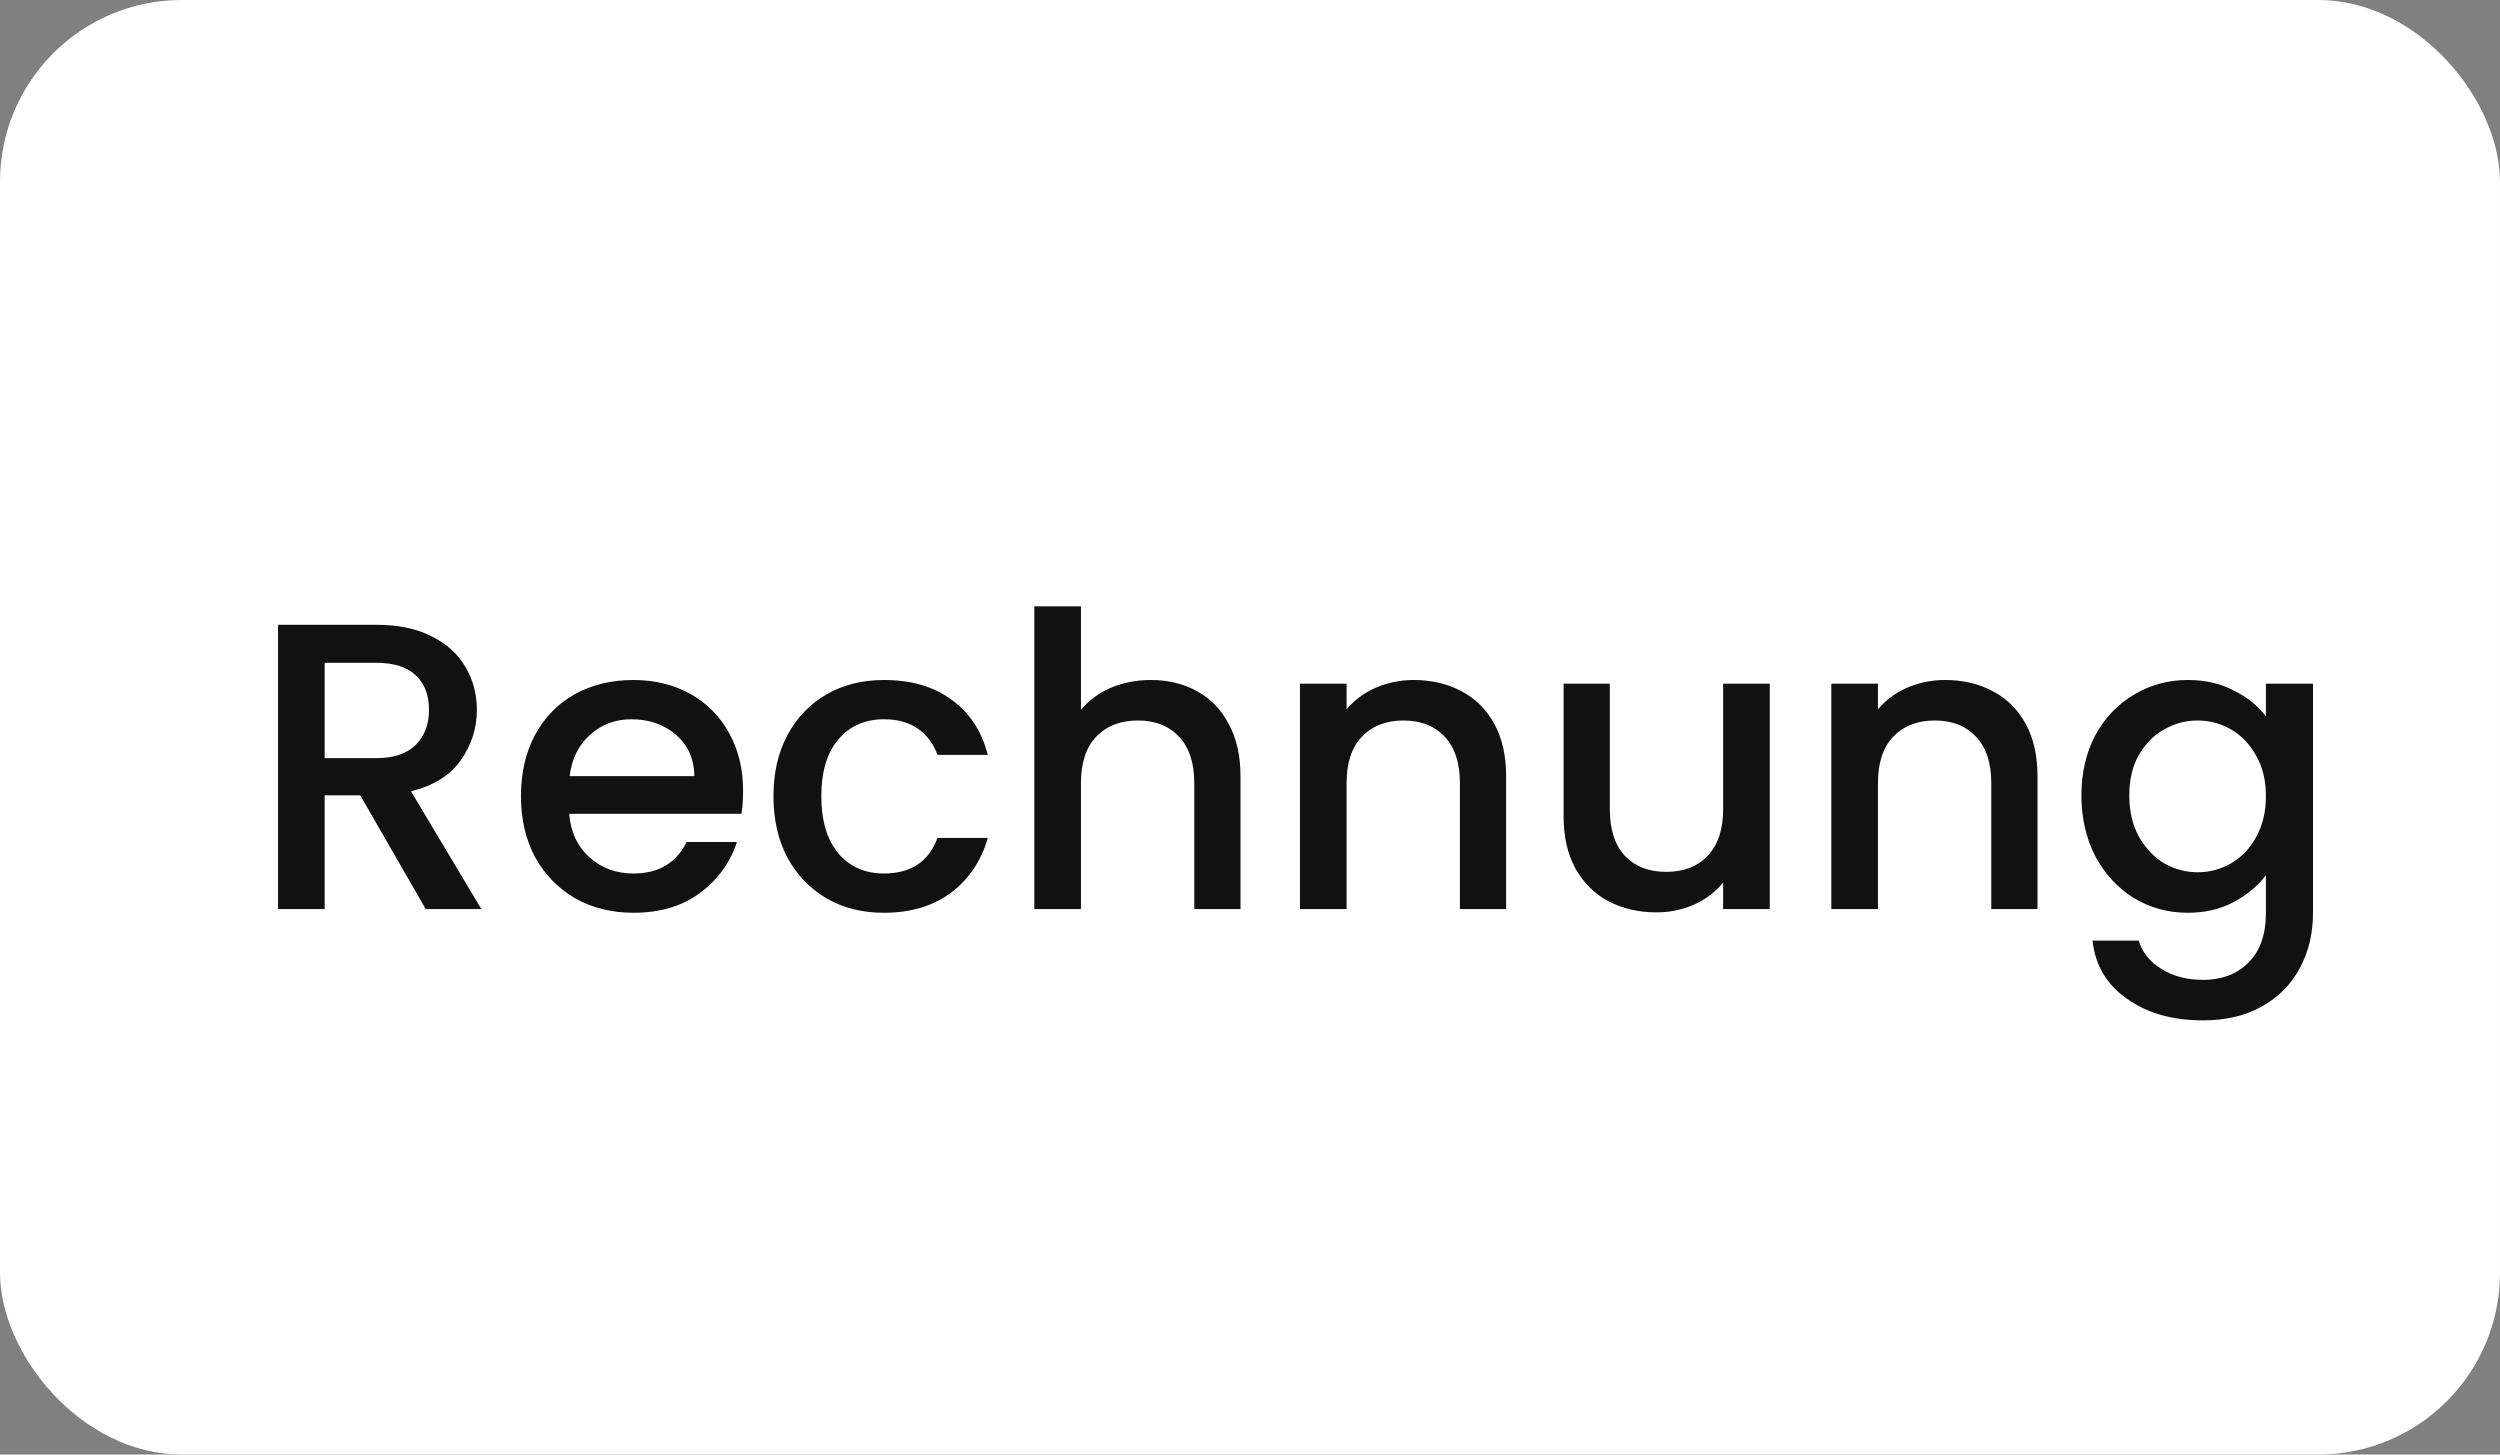
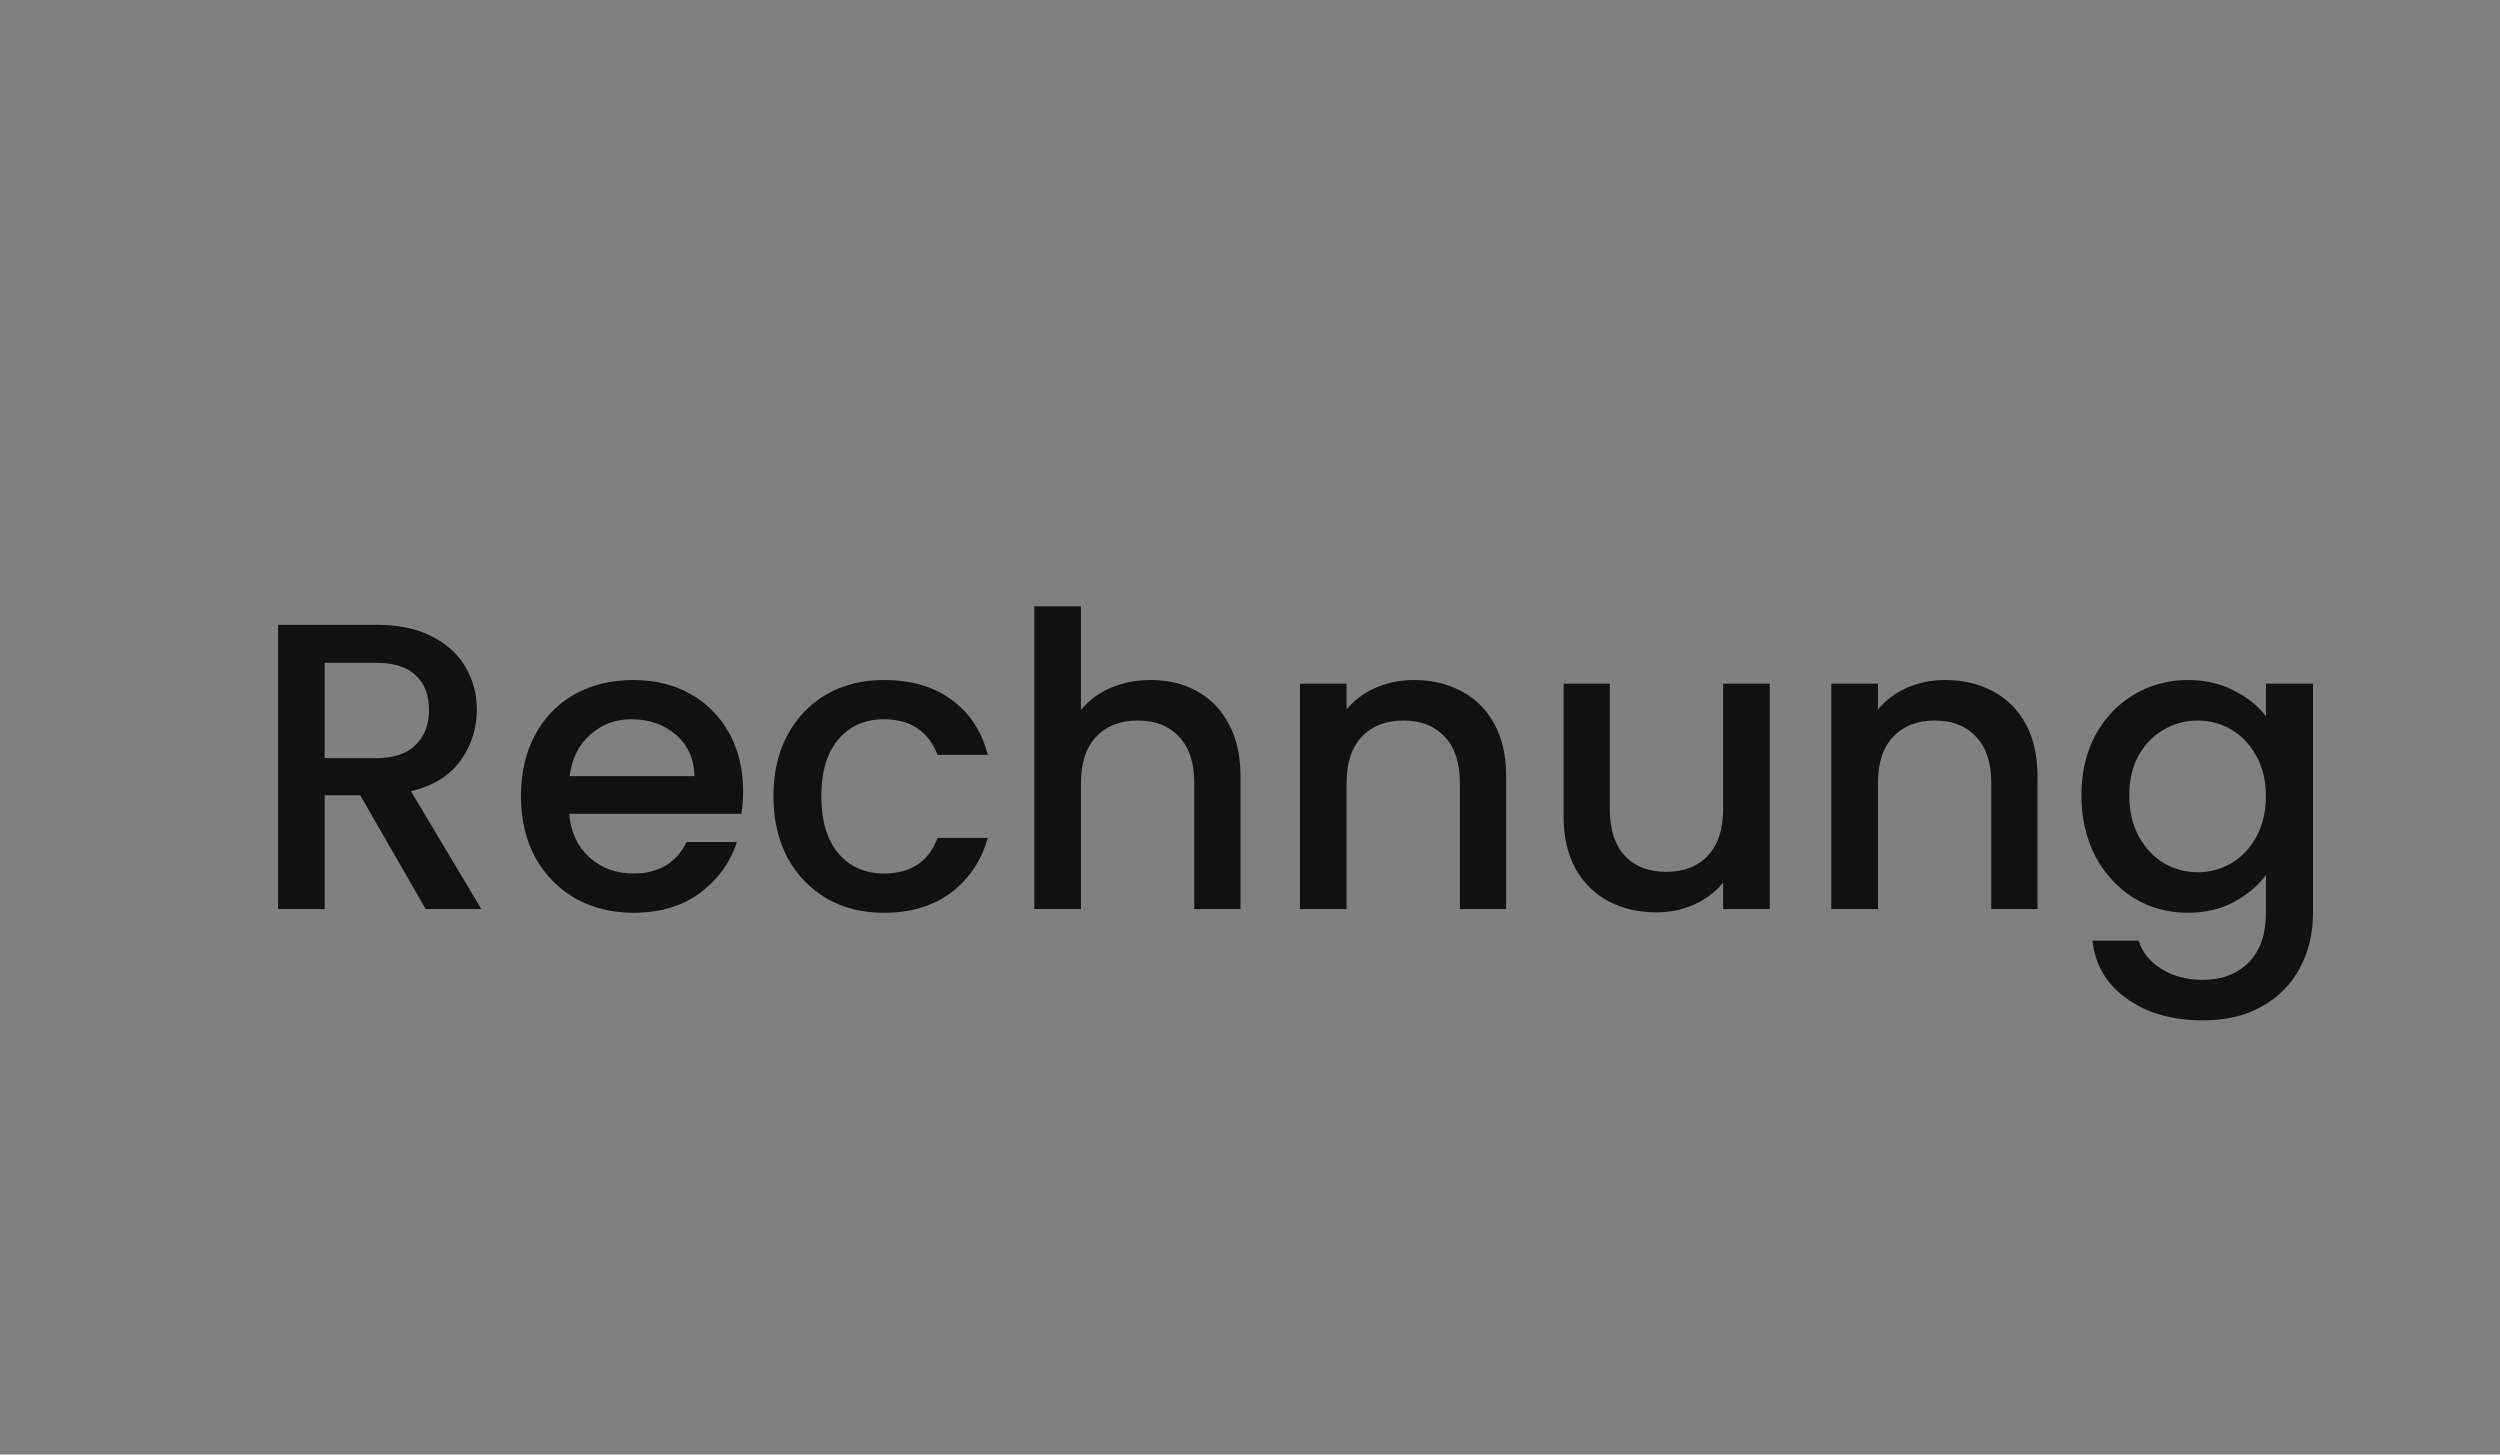
<svg xmlns="http://www.w3.org/2000/svg" width="55" height="32" viewBox="0 0 55 32" fill="none">
  <rect x="0" y="0" width="55" height="32" fill="#808080" stroke="none" />
-   <rect width="55" height="32" rx="4" fill="white" />
  <path d="M9.366 20L7.926 17.498H7.143V20H6.117V13.745H8.277C8.757 13.745 9.162 13.829 9.492 13.997C9.828 14.165 10.077 14.39 10.239 14.672C10.407 14.954 10.491 15.269 10.491 15.617C10.491 16.025 10.371 16.397 10.131 16.733C9.897 17.063 9.534 17.288 9.042 17.408L10.59 20H9.366ZM7.143 16.679H8.277C8.661 16.679 8.949 16.583 9.141 16.391C9.339 16.199 9.438 15.941 9.438 15.617C9.438 15.293 9.342 15.041 9.15 14.861C8.958 14.675 8.667 14.582 8.277 14.582H7.143V16.679ZM16.348 17.399C16.348 17.585 16.336 17.753 16.312 17.903H12.523C12.553 18.299 12.7 18.617 12.964 18.857C13.228 19.097 13.552 19.217 13.936 19.217C14.488 19.217 14.878 18.986 15.106 18.524H16.213C16.063 18.98 15.79 19.355 15.394 19.649C15.004 19.937 14.518 20.081 13.936 20.081C13.462 20.081 13.036 19.976 12.658 19.766C12.286 19.55 11.992 19.25 11.776 18.866C11.566 18.476 11.461 18.026 11.461 17.516C11.461 17.006 11.563 16.559 11.767 16.175C11.977 15.785 12.268 15.485 12.64 15.275C13.018 15.065 13.45 14.96 13.936 14.96C14.404 14.96 14.821 15.062 15.187 15.266C15.553 15.47 15.838 15.758 16.042 16.13C16.246 16.496 16.348 16.919 16.348 17.399ZM15.277 17.075C15.271 16.697 15.136 16.394 14.872 16.166C14.608 15.938 14.281 15.824 13.891 15.824C13.537 15.824 13.234 15.938 12.982 16.166C12.73 16.388 12.58 16.691 12.532 17.075H15.277ZM17.016 17.516C17.016 17.006 17.118 16.559 17.322 16.175C17.532 15.785 17.82 15.485 18.186 15.275C18.552 15.065 18.972 14.96 19.446 14.96C20.046 14.96 20.541 15.104 20.931 15.392C21.327 15.674 21.594 16.079 21.732 16.607H20.625C20.535 16.361 20.391 16.169 20.193 16.031C19.995 15.893 19.746 15.824 19.446 15.824C19.026 15.824 18.69 15.974 18.438 16.274C18.192 16.568 18.069 16.982 18.069 17.516C18.069 18.05 18.192 18.467 18.438 18.767C18.69 19.067 19.026 19.217 19.446 19.217C20.04 19.217 20.433 18.956 20.625 18.434H21.732C21.588 18.938 21.318 19.34 20.922 19.64C20.526 19.934 20.034 20.081 19.446 20.081C18.972 20.081 18.552 19.976 18.186 19.766C17.82 19.55 17.532 19.25 17.322 18.866C17.118 18.476 17.016 18.026 17.016 17.516ZM25.32 14.96C25.698 14.96 26.034 15.041 26.328 15.203C26.628 15.365 26.862 15.605 27.03 15.923C27.204 16.241 27.291 16.625 27.291 17.075V20H26.274V17.228C26.274 16.784 26.163 16.445 25.941 16.211C25.719 15.971 25.416 15.851 25.032 15.851C24.648 15.851 24.342 15.971 24.114 16.211C23.892 16.445 23.781 16.784 23.781 17.228V20H22.755V13.34H23.781V15.617C23.955 15.407 24.174 15.245 24.438 15.131C24.708 15.017 25.002 14.96 25.32 14.96ZM31.101 14.96C31.491 14.96 31.839 15.041 32.145 15.203C32.457 15.365 32.7 15.605 32.874 15.923C33.048 16.241 33.135 16.625 33.135 17.075V20H32.118V17.228C32.118 16.784 32.007 16.445 31.785 16.211C31.563 15.971 31.26 15.851 30.876 15.851C30.492 15.851 30.186 15.971 29.958 16.211C29.736 16.445 29.625 16.784 29.625 17.228V20H28.599V15.041H29.625V15.608C29.793 15.404 30.006 15.245 30.264 15.131C30.528 15.017 30.807 14.96 31.101 14.96ZM38.935 15.041V20H37.909V19.415C37.747 19.619 37.534 19.781 37.27 19.901C37.012 20.015 36.736 20.072 36.442 20.072C36.052 20.072 35.701 19.991 35.389 19.829C35.083 19.667 34.84 19.427 34.66 19.109C34.486 18.791 34.399 18.407 34.399 17.957V15.041H35.416V17.804C35.416 18.248 35.527 18.59 35.749 18.83C35.971 19.064 36.274 19.181 36.658 19.181C37.042 19.181 37.345 19.064 37.567 18.83C37.795 18.59 37.909 18.248 37.909 17.804V15.041H38.935ZM42.791 14.96C43.181 14.96 43.529 15.041 43.835 15.203C44.147 15.365 44.39 15.605 44.564 15.923C44.738 16.241 44.825 16.625 44.825 17.075V20H43.808V17.228C43.808 16.784 43.697 16.445 43.475 16.211C43.253 15.971 42.95 15.851 42.566 15.851C42.182 15.851 41.876 15.971 41.648 16.211C41.426 16.445 41.315 16.784 41.315 17.228V20H40.289V15.041H41.315V15.608C41.483 15.404 41.696 15.245 41.954 15.131C42.218 15.017 42.497 14.96 42.791 14.96ZM48.132 14.96C48.516 14.96 48.855 15.038 49.148 15.194C49.449 15.344 49.682 15.533 49.85 15.761V15.041H50.886V20.081C50.886 20.537 50.789 20.942 50.597 21.296C50.406 21.656 50.127 21.938 49.761 22.142C49.401 22.346 48.968 22.448 48.465 22.448C47.792 22.448 47.234 22.289 46.791 21.971C46.346 21.659 46.094 21.233 46.035 20.693H47.051C47.13 20.951 47.294 21.158 47.547 21.314C47.804 21.476 48.111 21.557 48.465 21.557C48.879 21.557 49.212 21.431 49.464 21.179C49.721 20.927 49.85 20.561 49.85 20.081V19.253C49.676 19.487 49.44 19.685 49.139 19.847C48.846 20.003 48.51 20.081 48.132 20.081C47.7 20.081 47.303 19.973 46.944 19.757C46.59 19.535 46.307 19.229 46.097 18.839C45.894 18.443 45.791 17.996 45.791 17.498C45.791 17 45.894 16.559 46.097 16.175C46.307 15.791 46.59 15.494 46.944 15.284C47.303 15.068 47.7 14.96 48.132 14.96ZM49.85 17.516C49.85 17.174 49.779 16.877 49.635 16.625C49.496 16.373 49.313 16.181 49.086 16.049C48.858 15.917 48.611 15.851 48.347 15.851C48.084 15.851 47.837 15.917 47.609 16.049C47.382 16.175 47.196 16.364 47.051 16.616C46.913 16.862 46.844 17.156 46.844 17.498C46.844 17.84 46.913 18.14 47.051 18.398C47.196 18.656 47.382 18.854 47.609 18.992C47.843 19.124 48.09 19.19 48.347 19.19C48.611 19.19 48.858 19.124 49.086 18.992C49.313 18.86 49.496 18.668 49.635 18.416C49.779 18.158 49.85 17.858 49.85 17.516Z" fill="#111111" />
</svg>